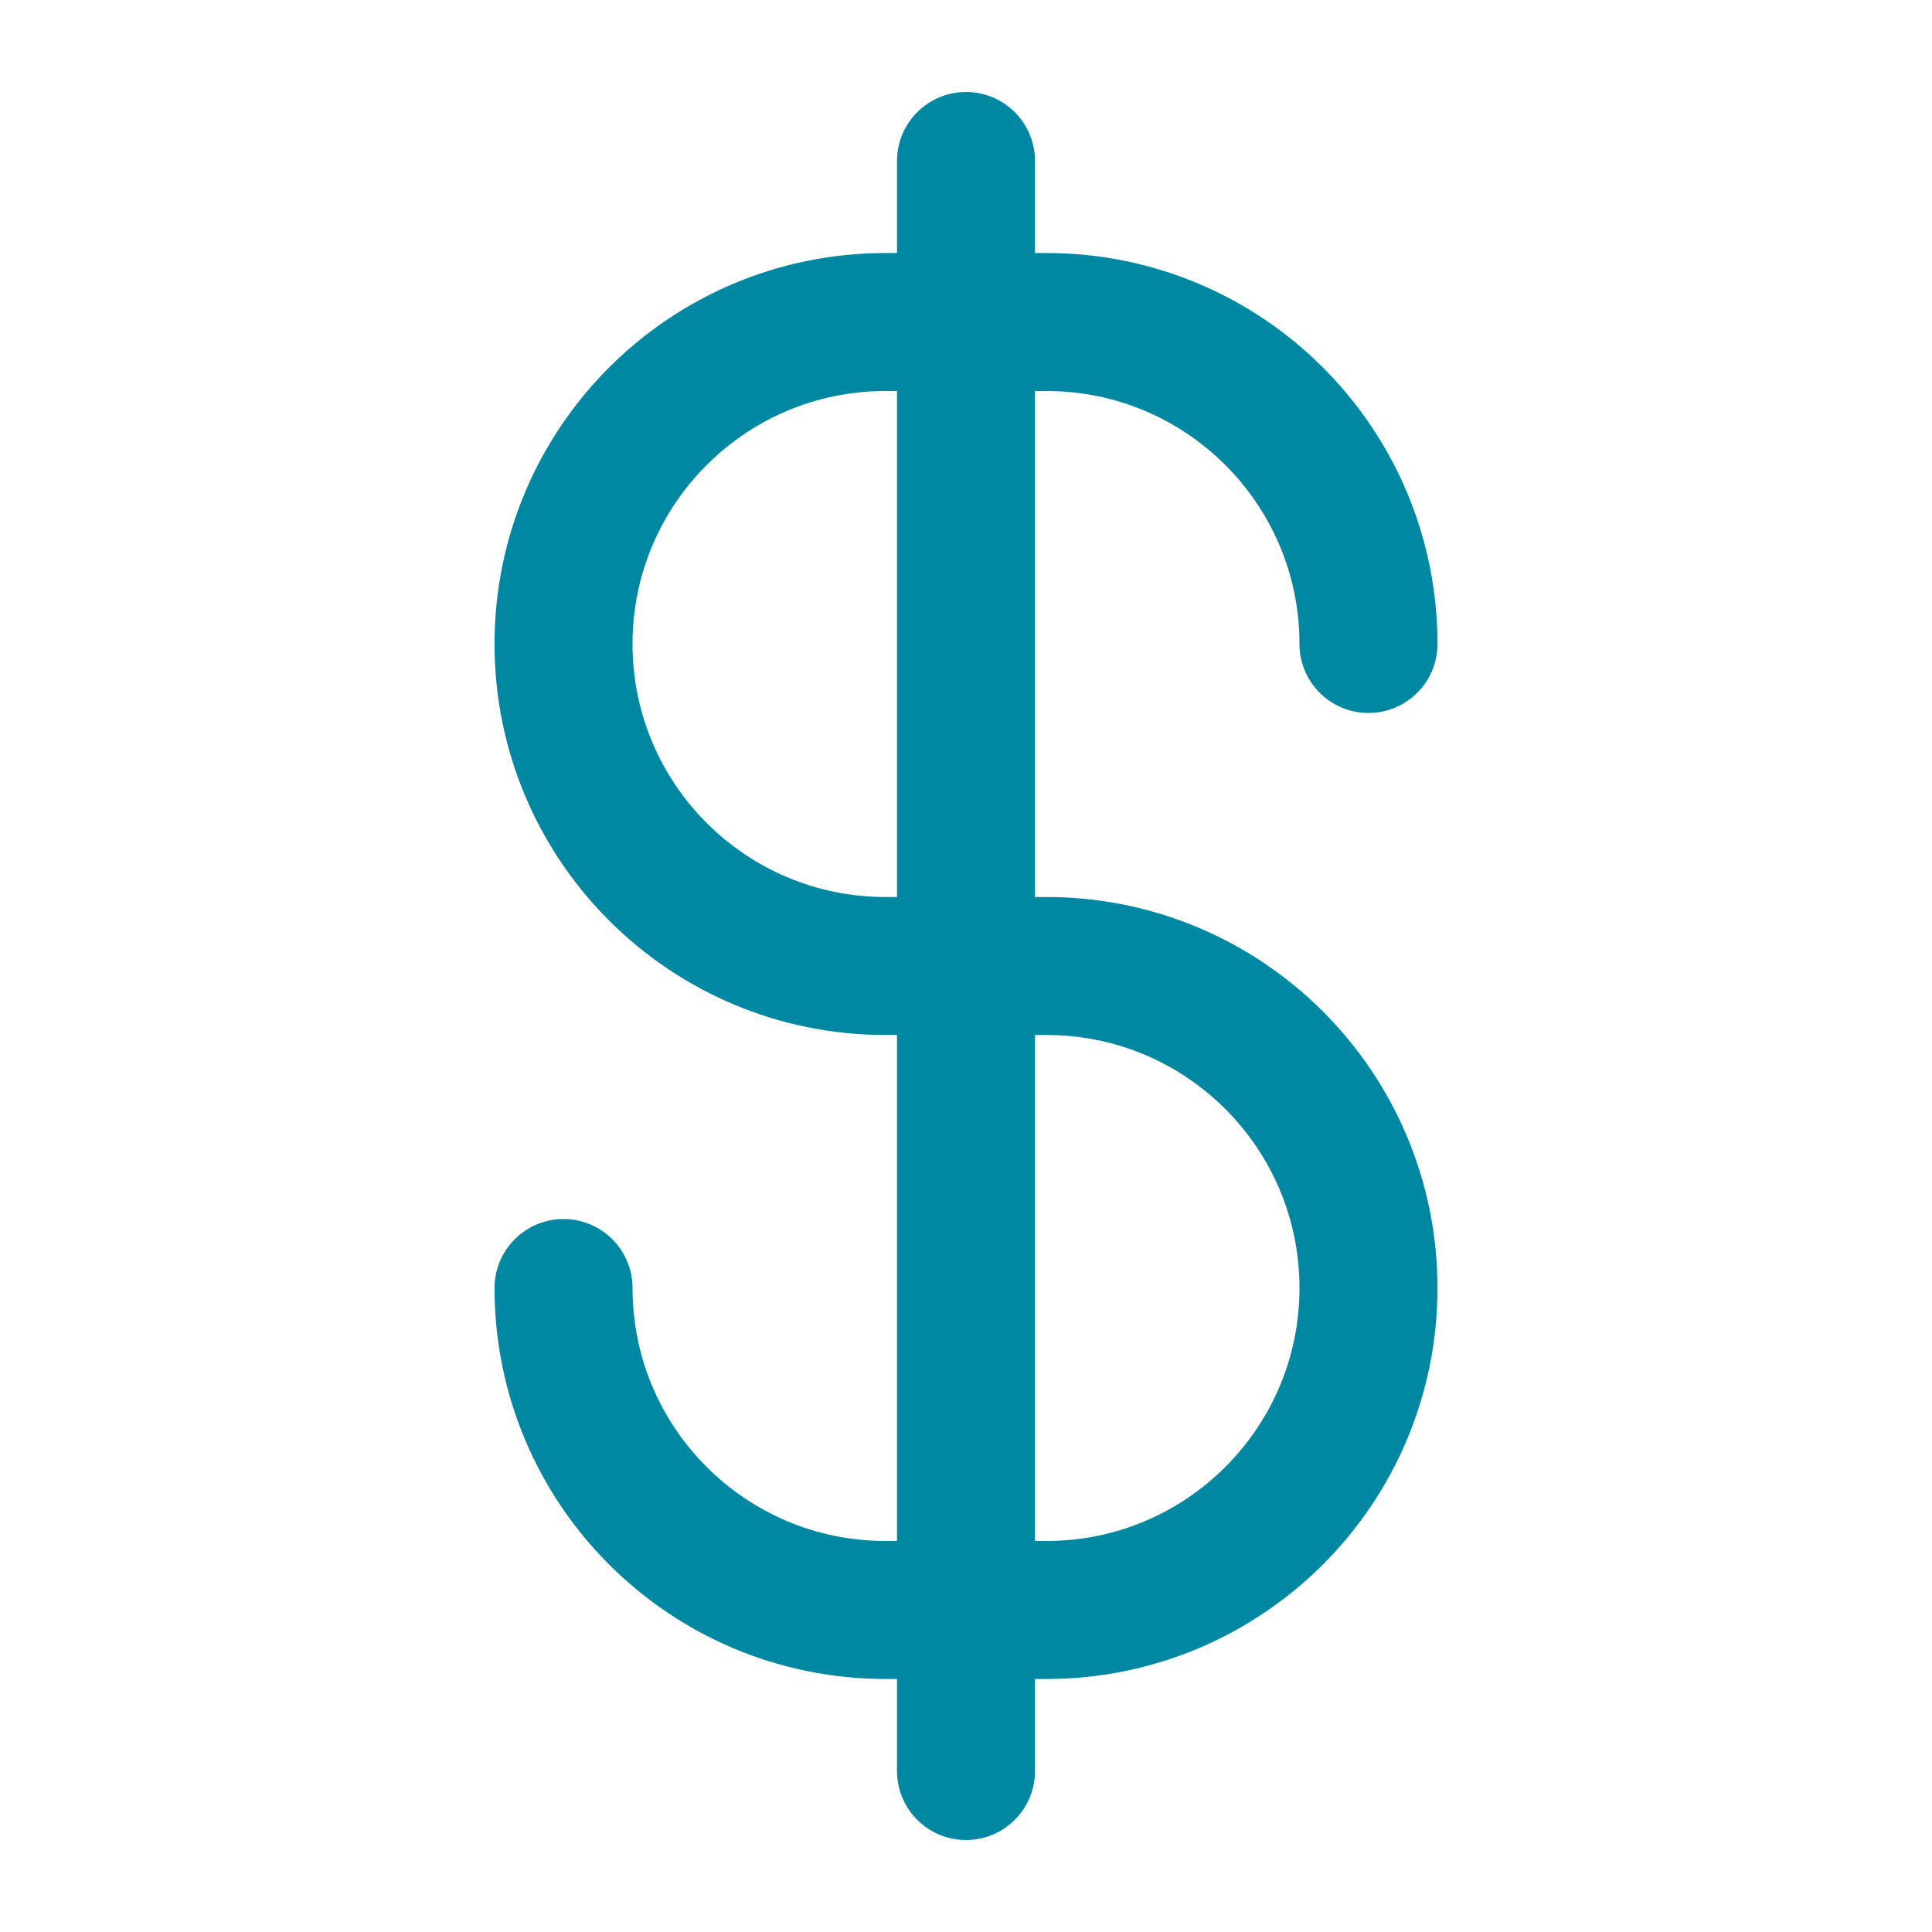
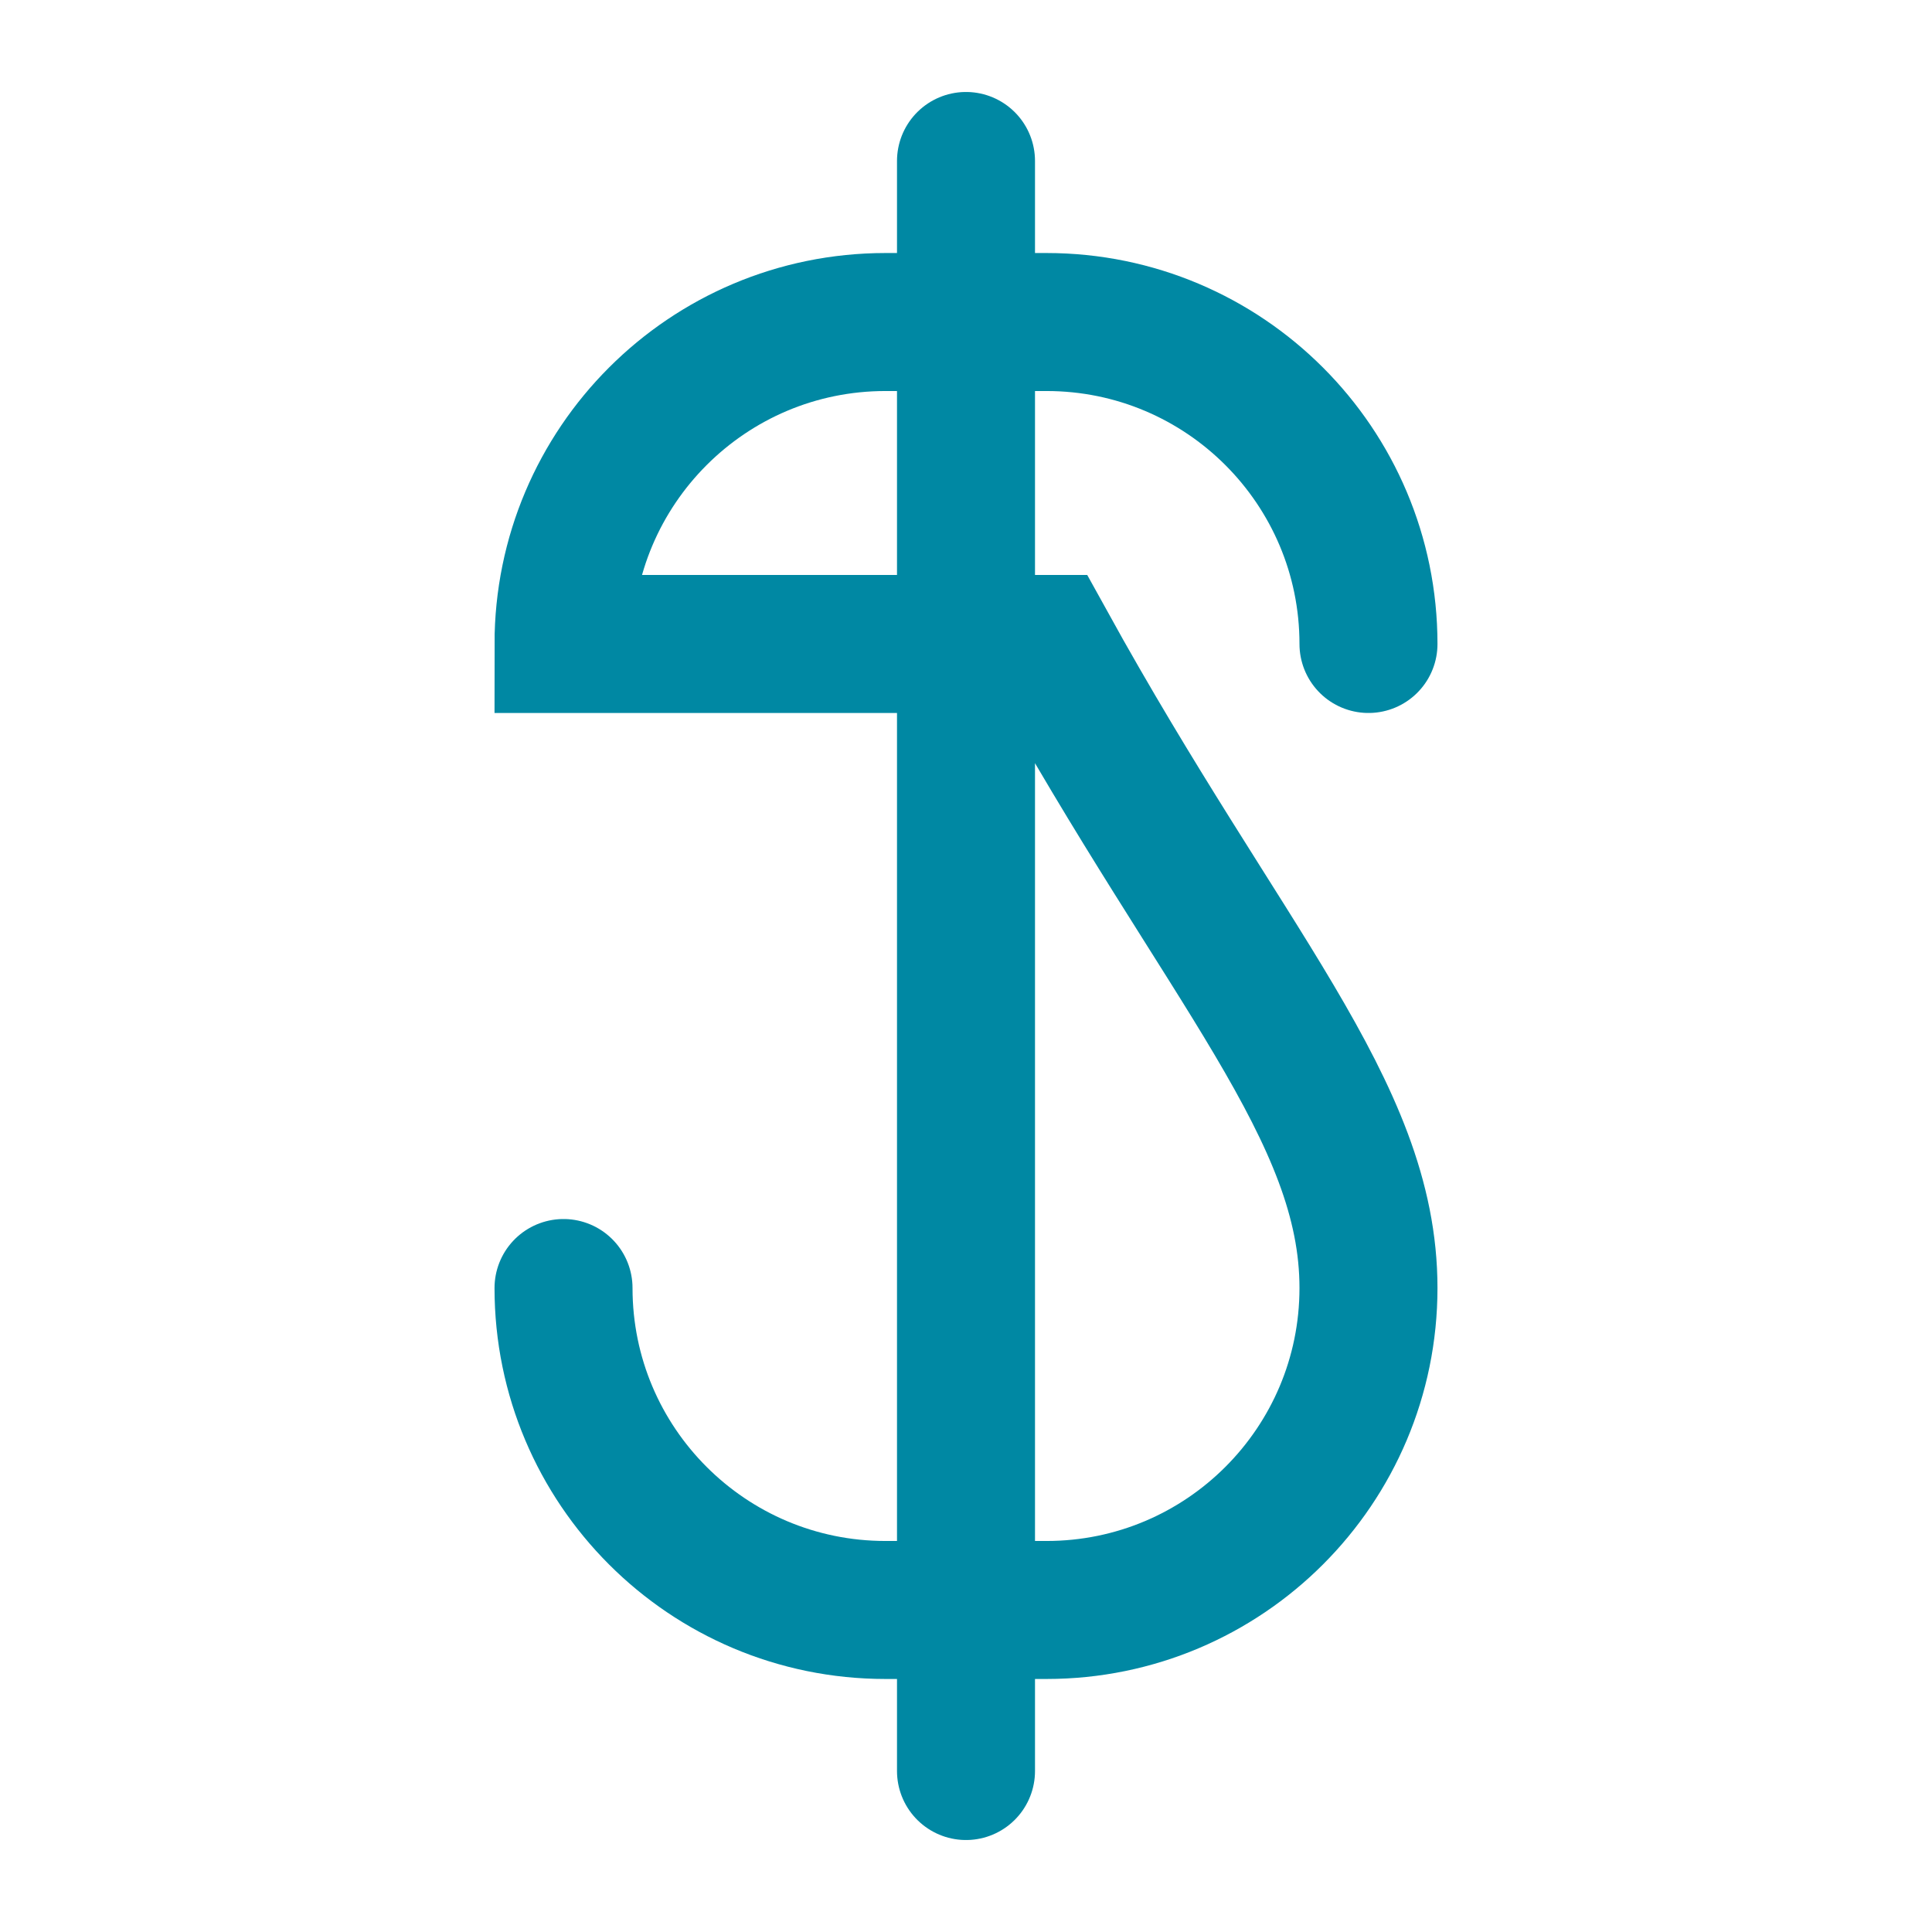
<svg xmlns="http://www.w3.org/2000/svg" width="28" height="28" viewBox="0 0 28 28" fill="none">
-   <path d="M19.833 9.333C19.833 6.756 17.744 4.667 15.167 4.667H12.833C10.256 4.667 8.167 6.756 8.167 9.333C8.167 11.911 10.256 14 12.833 14H15.167C17.744 14 19.833 16.089 19.833 18.667C19.833 21.244 17.744 23.333 15.167 23.333H12.833C10.256 23.333 8.167 21.244 8.167 18.667M14 2.333L14 25.667" stroke="#0088A3" stroke-width="2" stroke-linecap="round" />
+   <path d="M19.833 9.333C19.833 6.756 17.744 4.667 15.167 4.667H12.833C10.256 4.667 8.167 6.756 8.167 9.333H15.167C17.744 14 19.833 16.089 19.833 18.667C19.833 21.244 17.744 23.333 15.167 23.333H12.833C10.256 23.333 8.167 21.244 8.167 18.667M14 2.333L14 25.667" stroke="#0088A3" stroke-width="2" stroke-linecap="round" />
</svg>